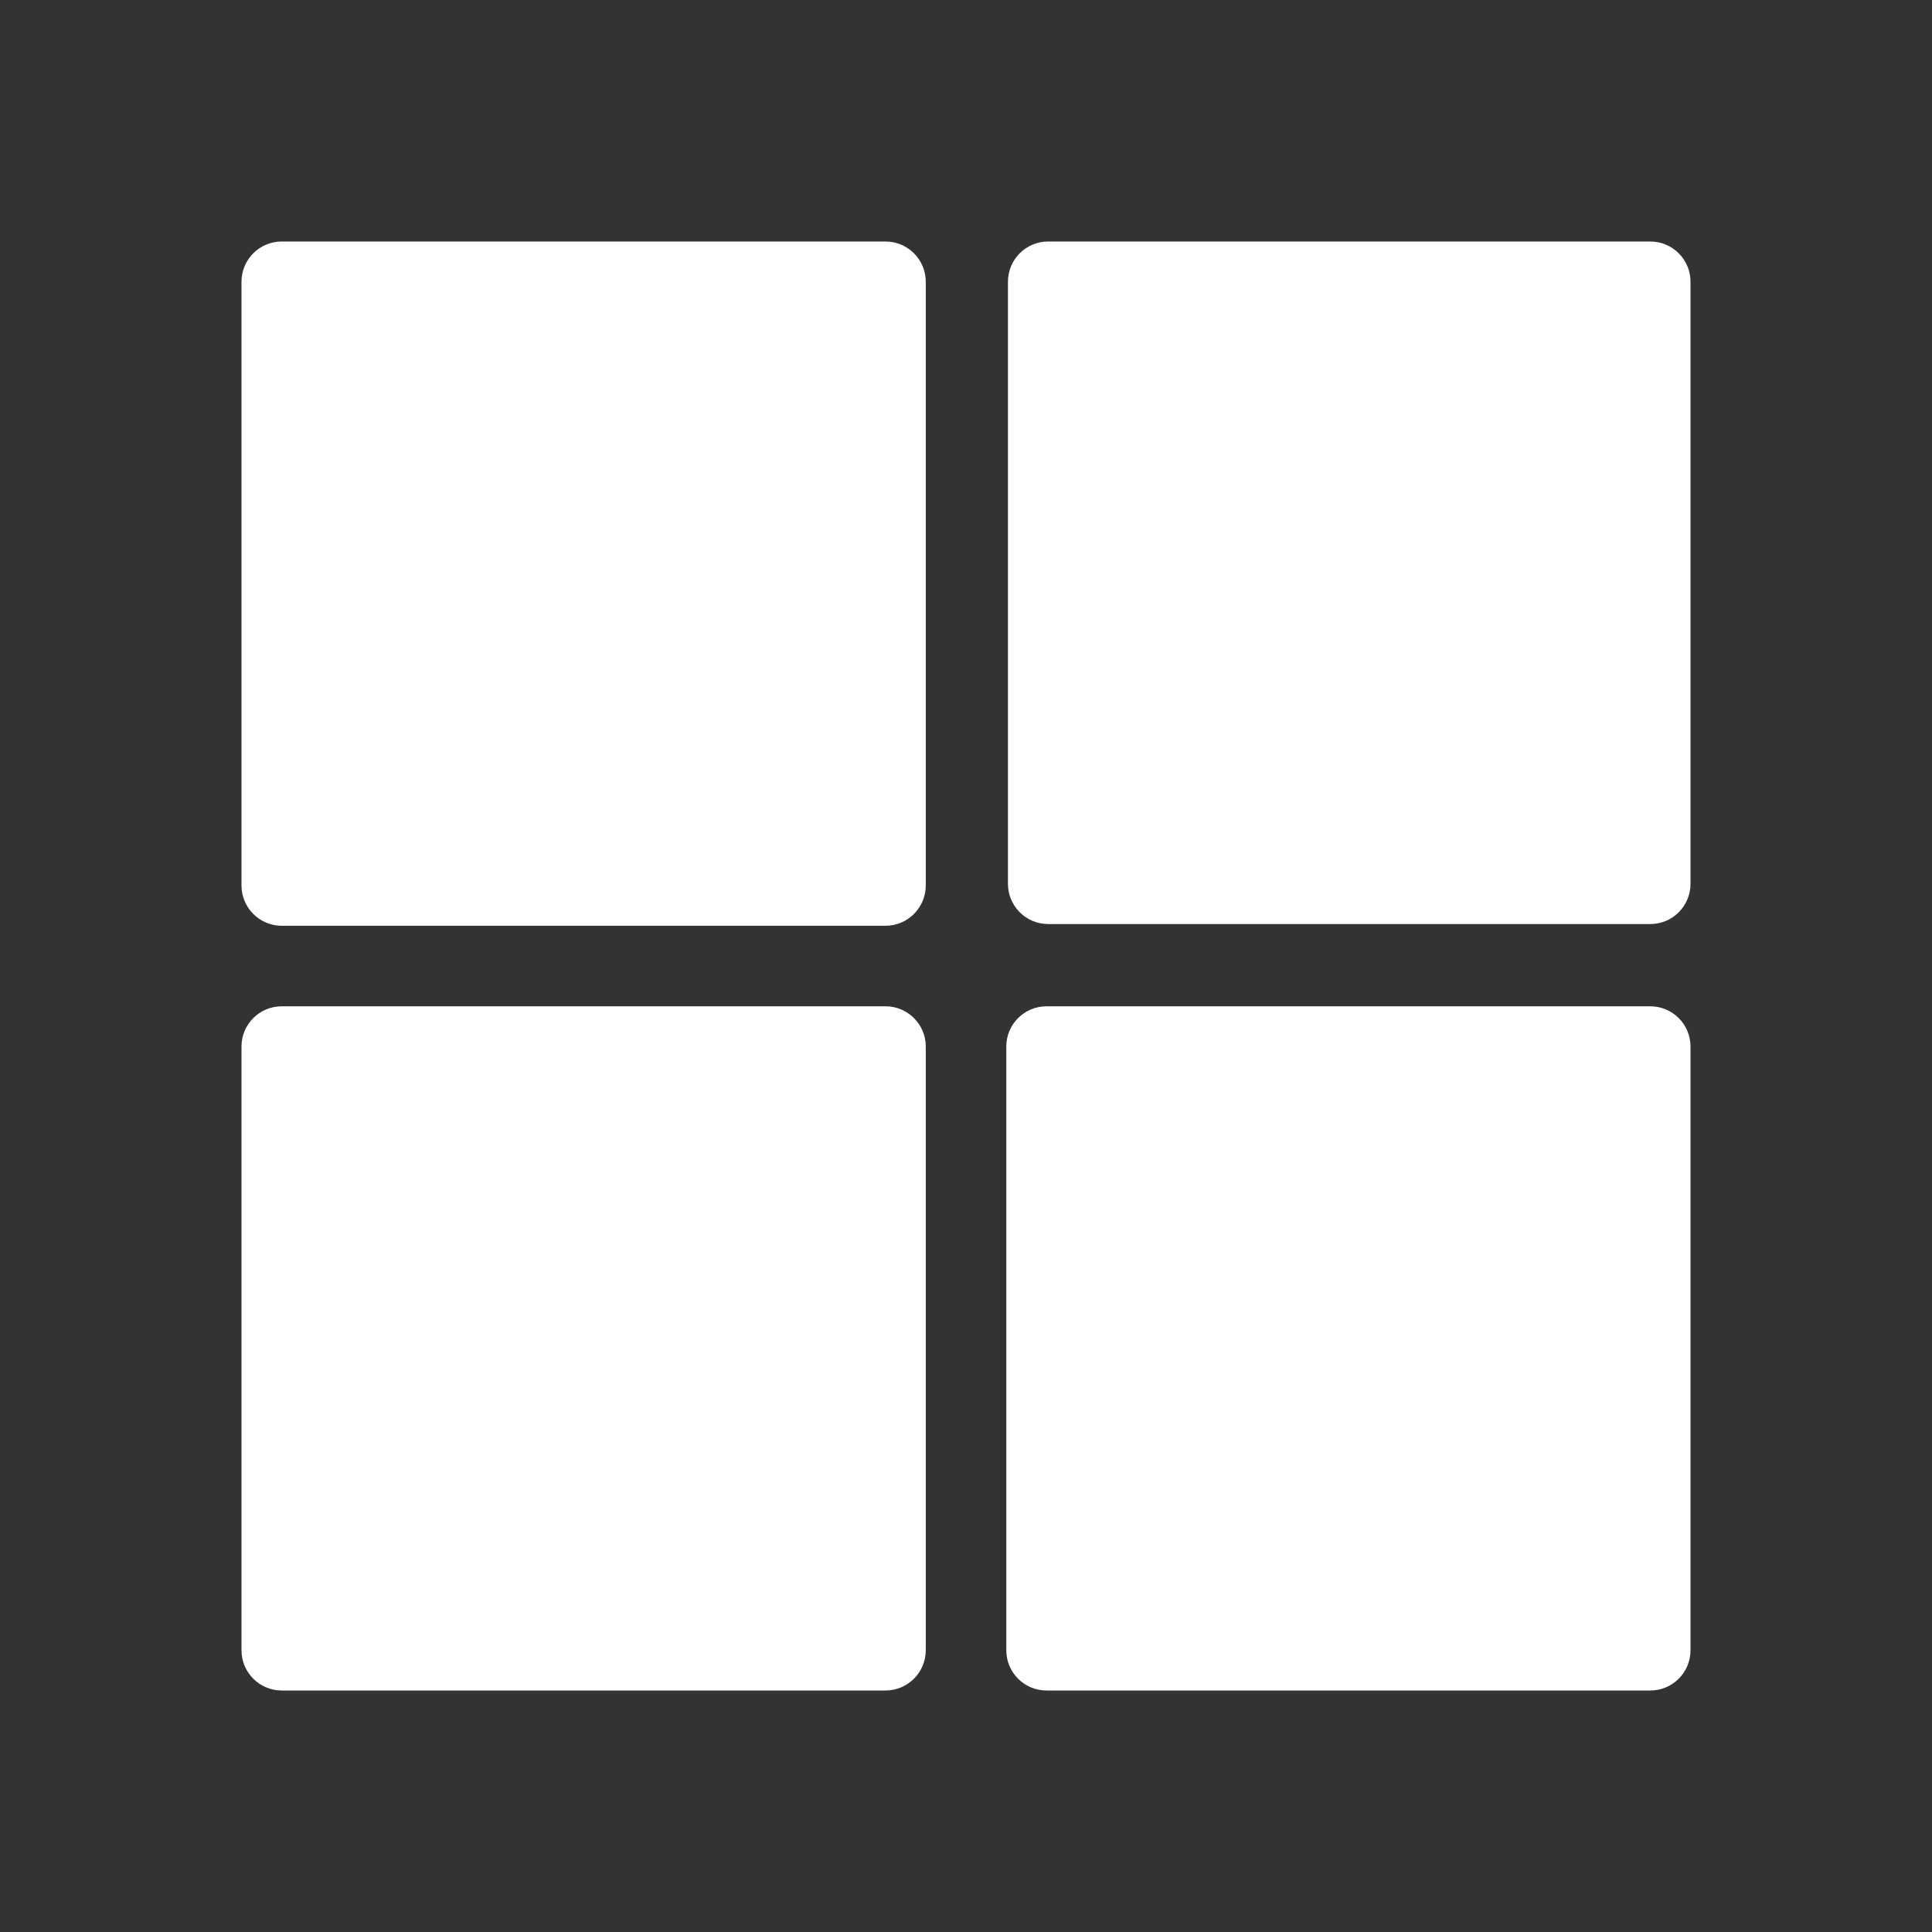
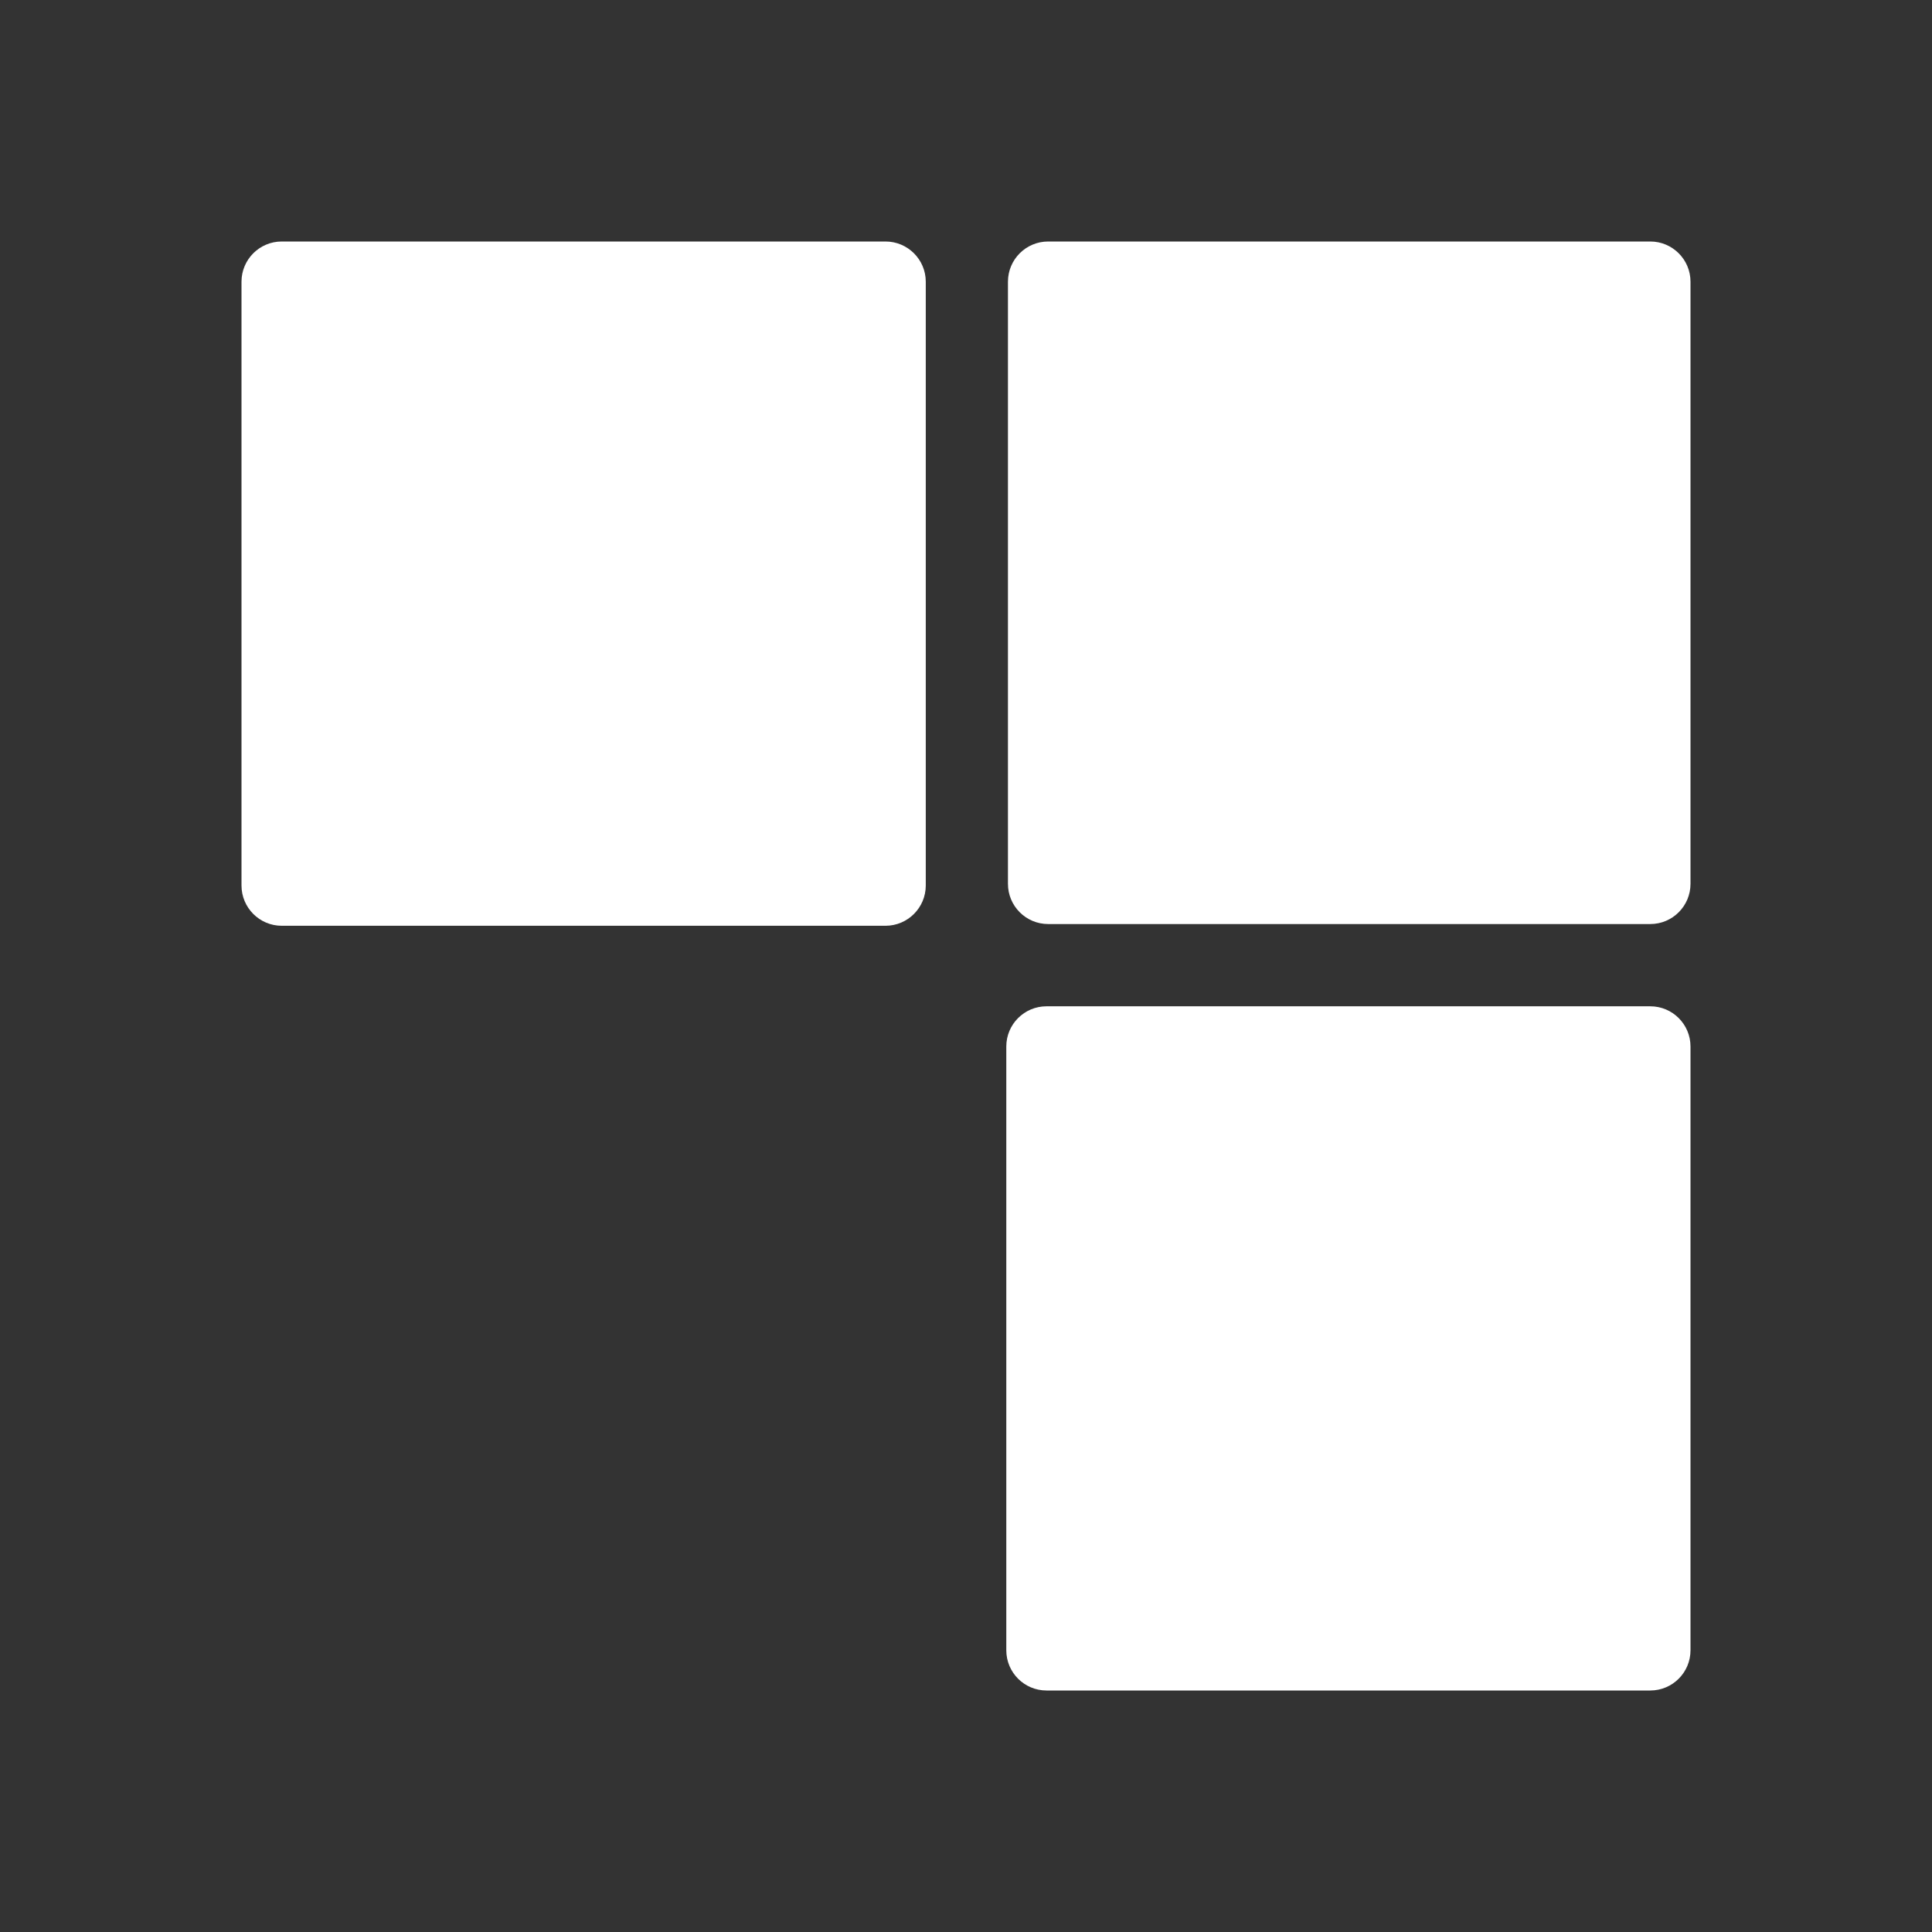
<svg xmlns="http://www.w3.org/2000/svg" width="28" height="28" viewBox="0 0 28 28" fill="none">
  <rect x="0" y="0" width="28" height="28" fill="#333333" stroke="none" />
  <path d="M4.083 3.5H12.833C13.155 3.5 13.417 3.761 13.417 4.083V12.833C13.417 13.155 13.155 13.417 12.833 13.417H4.083C3.761 13.417 3.5 13.155 3.5 12.833V4.083C3.5 3.761 3.761 3.5 4.083 3.5Z" fill="white" />
  <path d="M14.608 12.809V4.083C14.608 3.761 14.869 3.5 15.191 3.5H23.917C24.239 3.5 24.5 3.761 24.5 4.083V12.809C24.5 13.131 24.239 13.392 23.917 13.392H15.191C14.869 13.392 14.608 13.131 14.608 12.809Z" fill="white" />
-   <path d="M4.083 14.584H12.833C13.155 14.584 13.417 14.845 13.417 15.167V23.917C13.417 24.239 13.155 24.5 12.833 24.5H4.083C3.761 24.5 3.5 24.239 3.5 23.917V15.167C3.5 14.845 3.761 14.584 4.083 14.584Z" fill="white" />
  <path d="M14.584 23.917V15.167C14.584 14.845 14.845 14.584 15.167 14.584H23.917C24.239 14.584 24.5 14.845 24.5 15.167V23.917C24.5 24.239 24.239 24.5 23.917 24.5H15.167C14.845 24.5 14.584 24.239 14.584 23.917Z" fill="white" />
</svg>